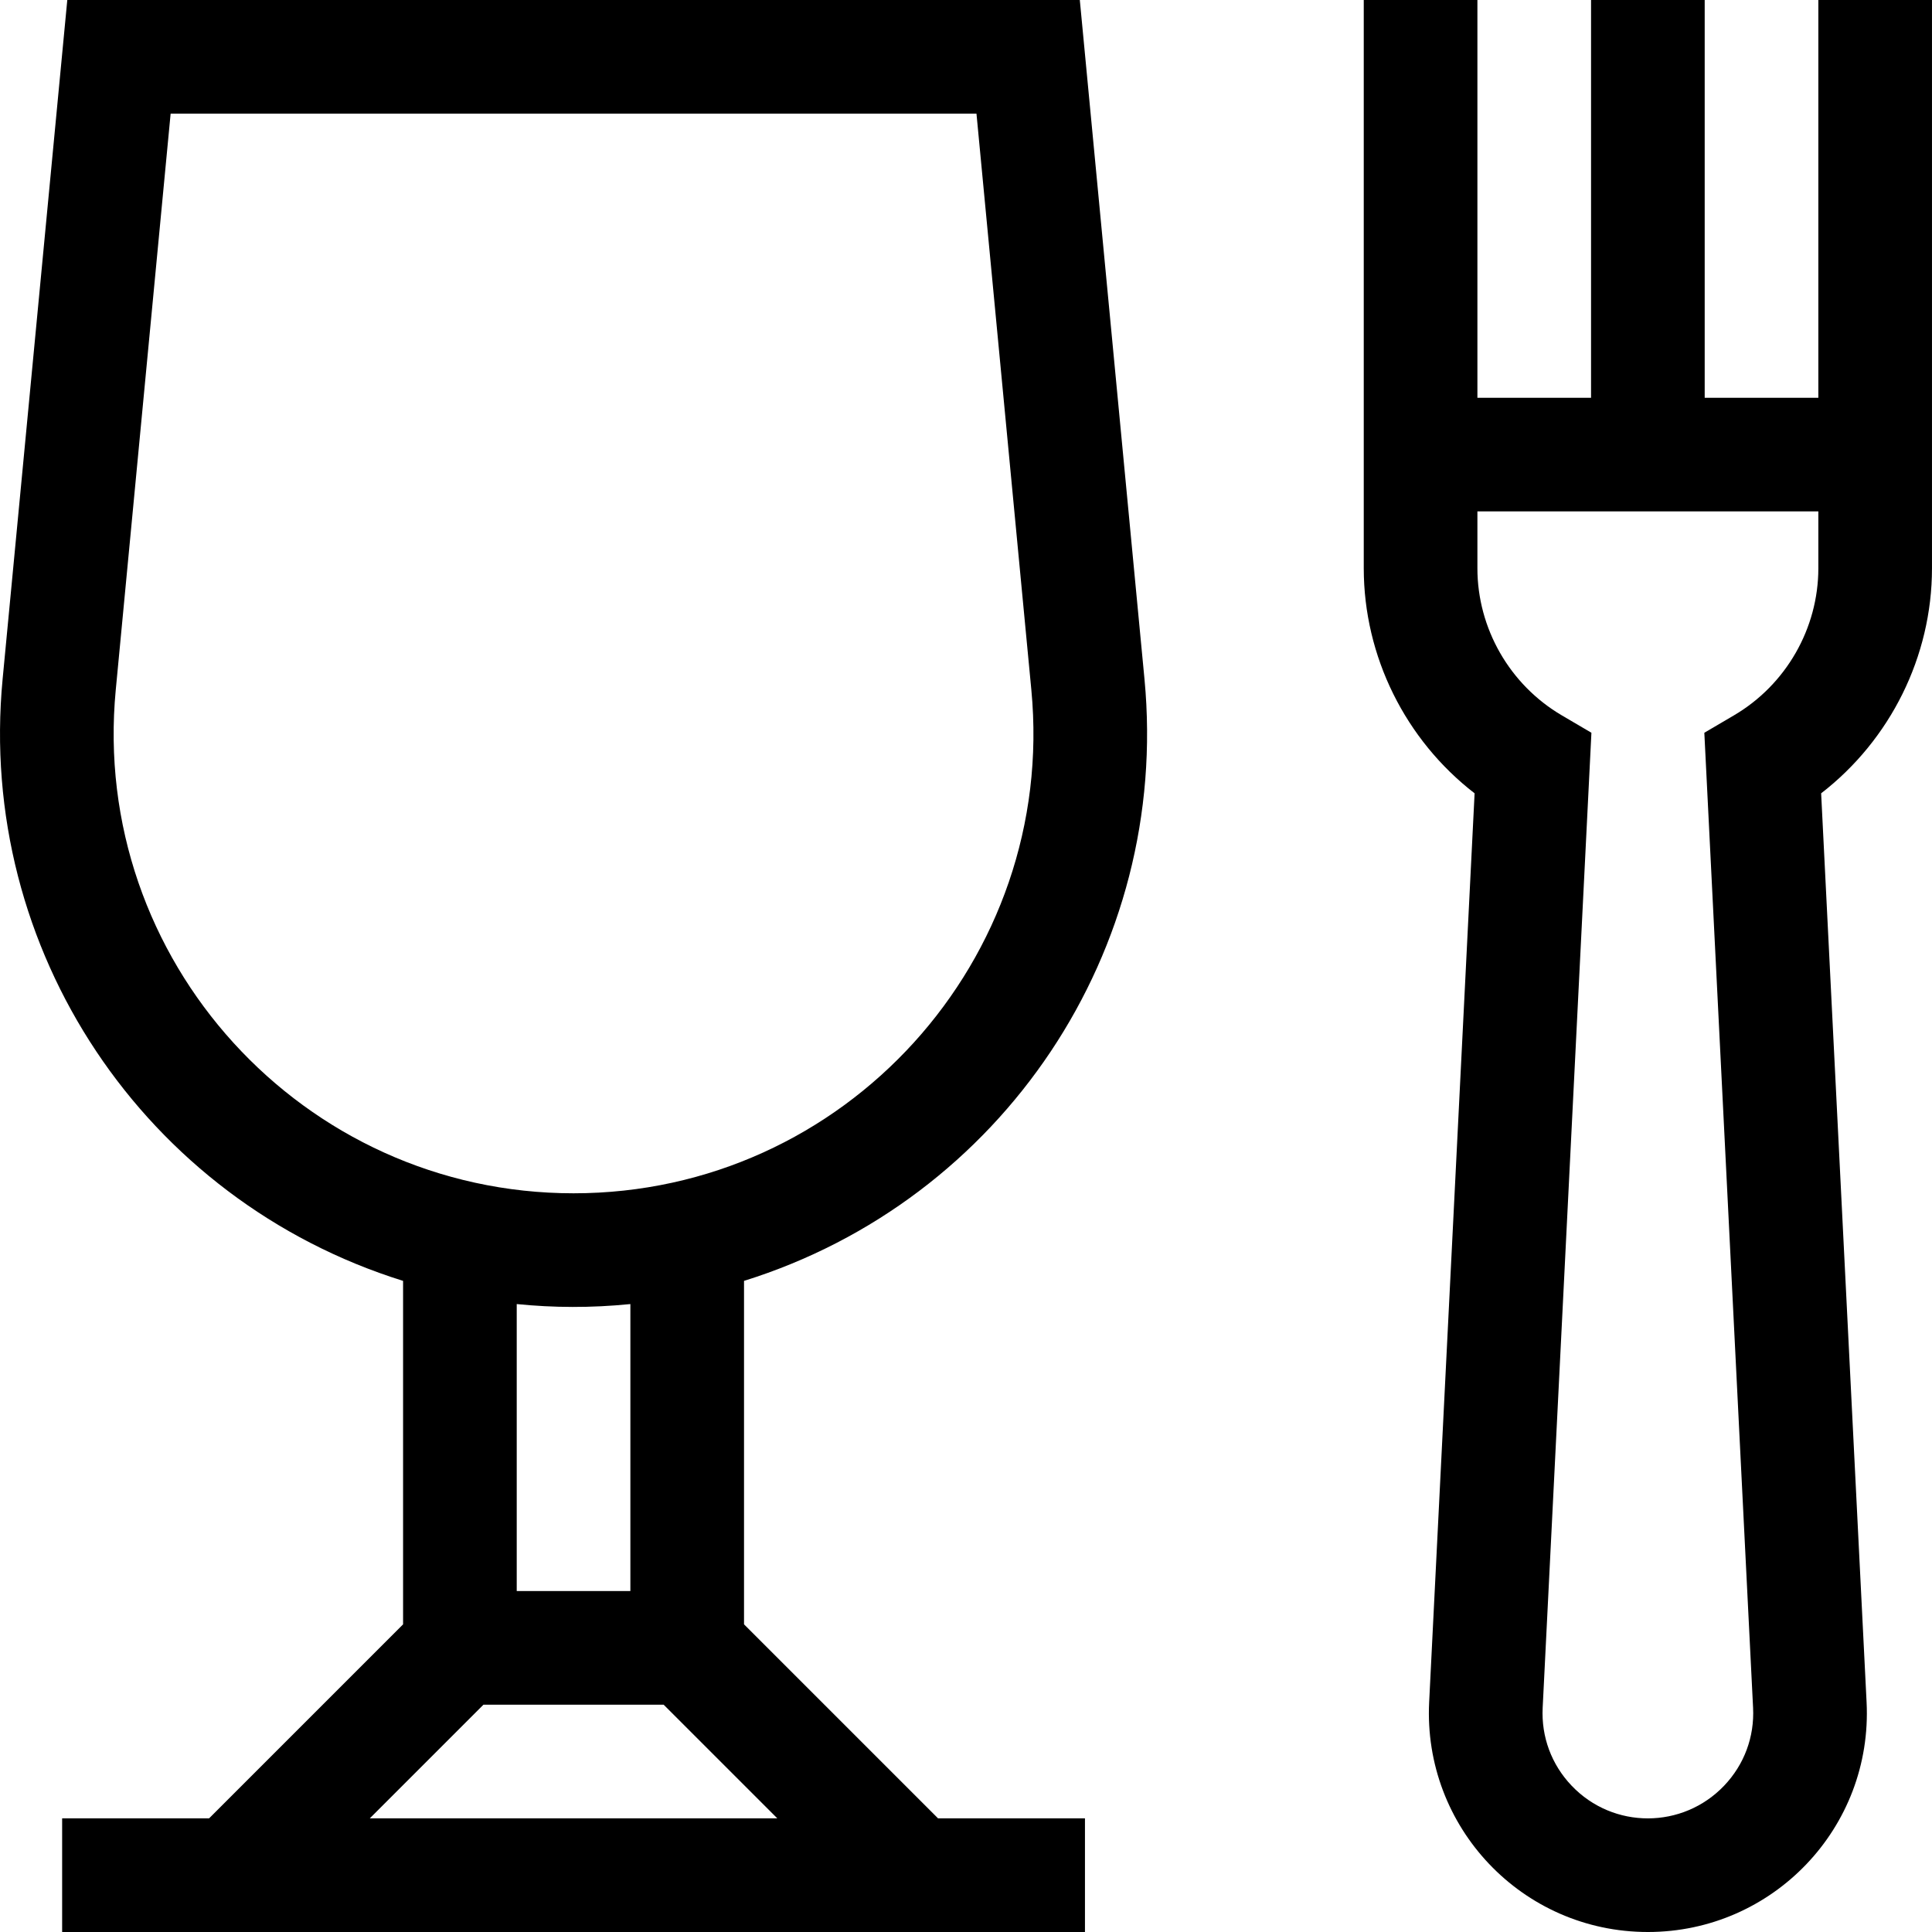
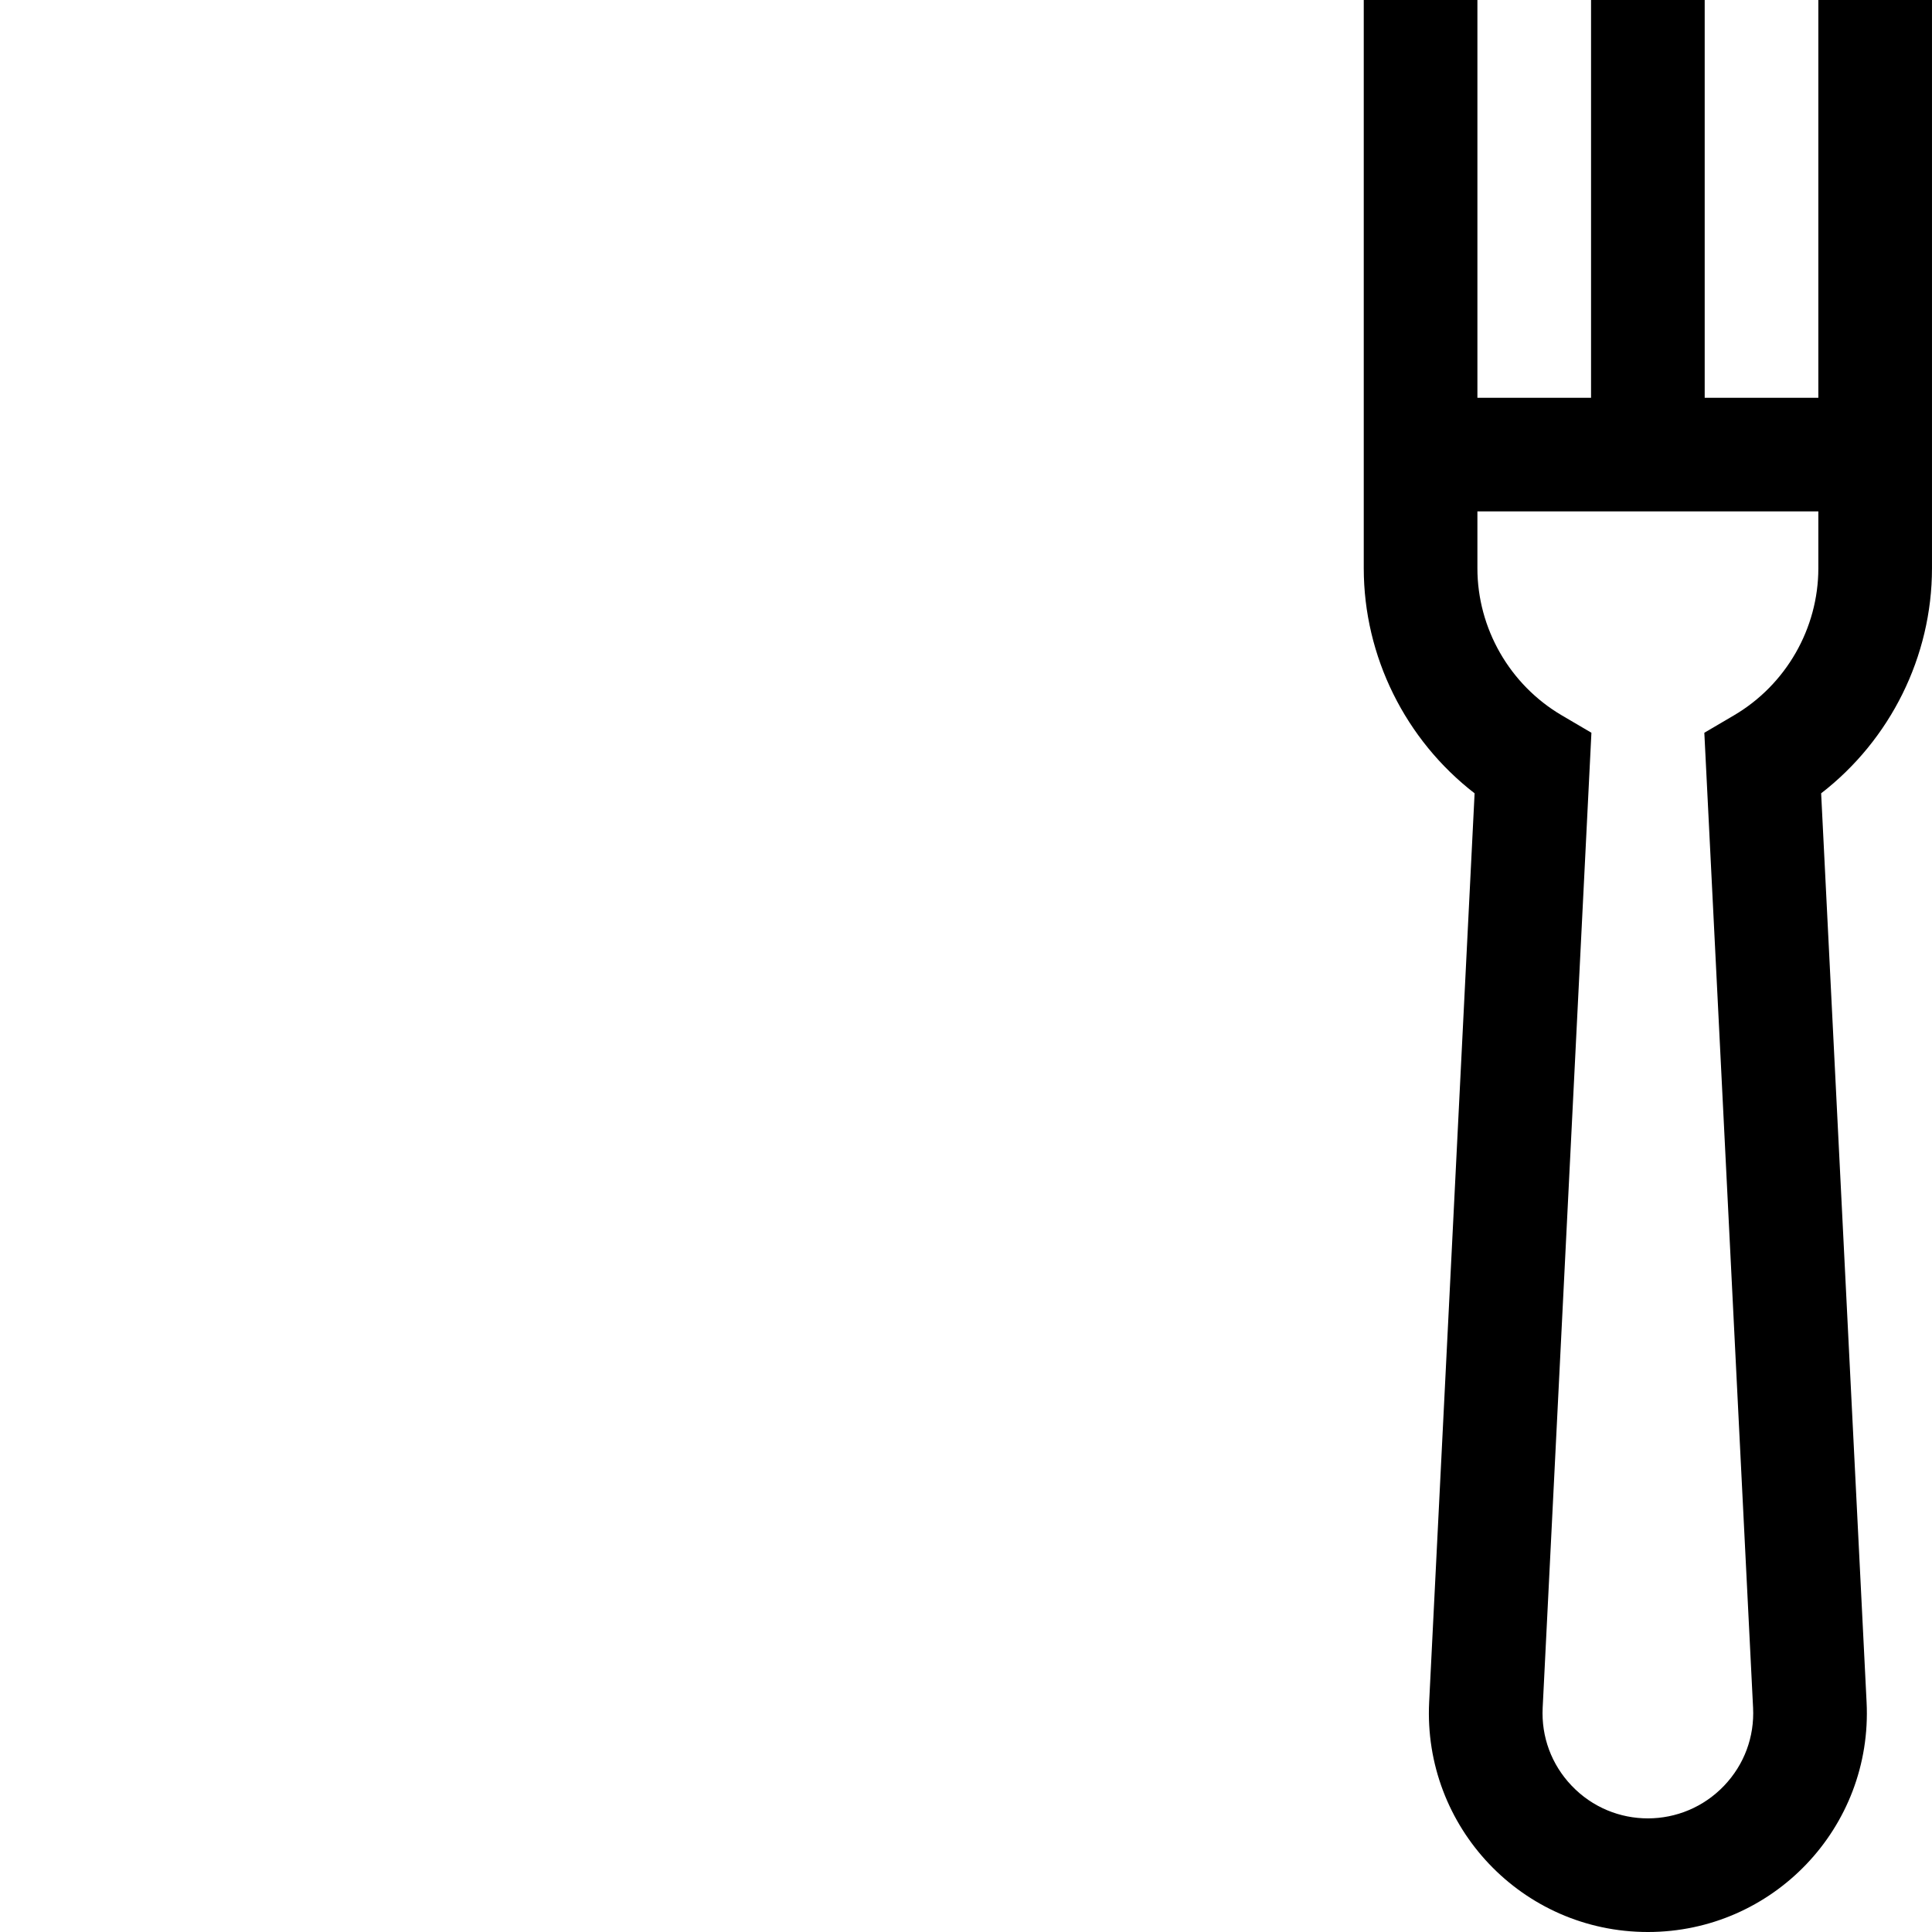
<svg xmlns="http://www.w3.org/2000/svg" id="Capa_1" enable-background="new 0 0 510 510" height="512" viewBox="0 0 510 510" width="512">
  <g>
    <path d="m479.998 0v105h-30v-105h-30v105h-30v-105h-30v150c0 23.315 11.016 45.324 29.26 59.417l-11.995 239.891c-1.645 32.92 24.515 60.692 57.735 60.692 32.962 0 59.393-27.514 57.734-60.693l-11.995-239.891c18.245-14.093 29.26-36.101 29.26-59.417 0-18.826 0-134.631 0-150h-29.999zm0 150c0 15.883-8.529 30.76-22.259 38.825l-7.838 4.604 12.869 257.376c.384 7.682-2.323 14.981-7.624 20.553-10.928 11.487-29.28 11.579-40.294 0-5.301-5.572-8.009-12.872-7.625-20.553l12.869-257.376-7.838-4.604c-13.73-8.065-22.259-22.942-22.259-38.825v-15h90v15z" />
-     <path d="m196.403 338.12c68.143-21.257 112.53-87.259 105.711-158.866l-17.072-179.254h-267.278l-17.072 179.254c-6.812 71.529 37.484 137.583 105.711 158.866v90.667l-51.213 51.213h-38.787v30h270v-30h-38.787l-51.213-51.213zm-165.846-156.022 14.485-152.098h212.722l14.485 152.098c6.771 71.091-49.187 132.902-120.846 132.902-71.413 0-127.641-61.566-120.846-132.902zm135.846 162.144v75.758h-30v-75.758c9.729.974 19.548 1.046 30 0zm-68.787 135.758 30-30h47.573l30 30z" />
  </g>
</svg>